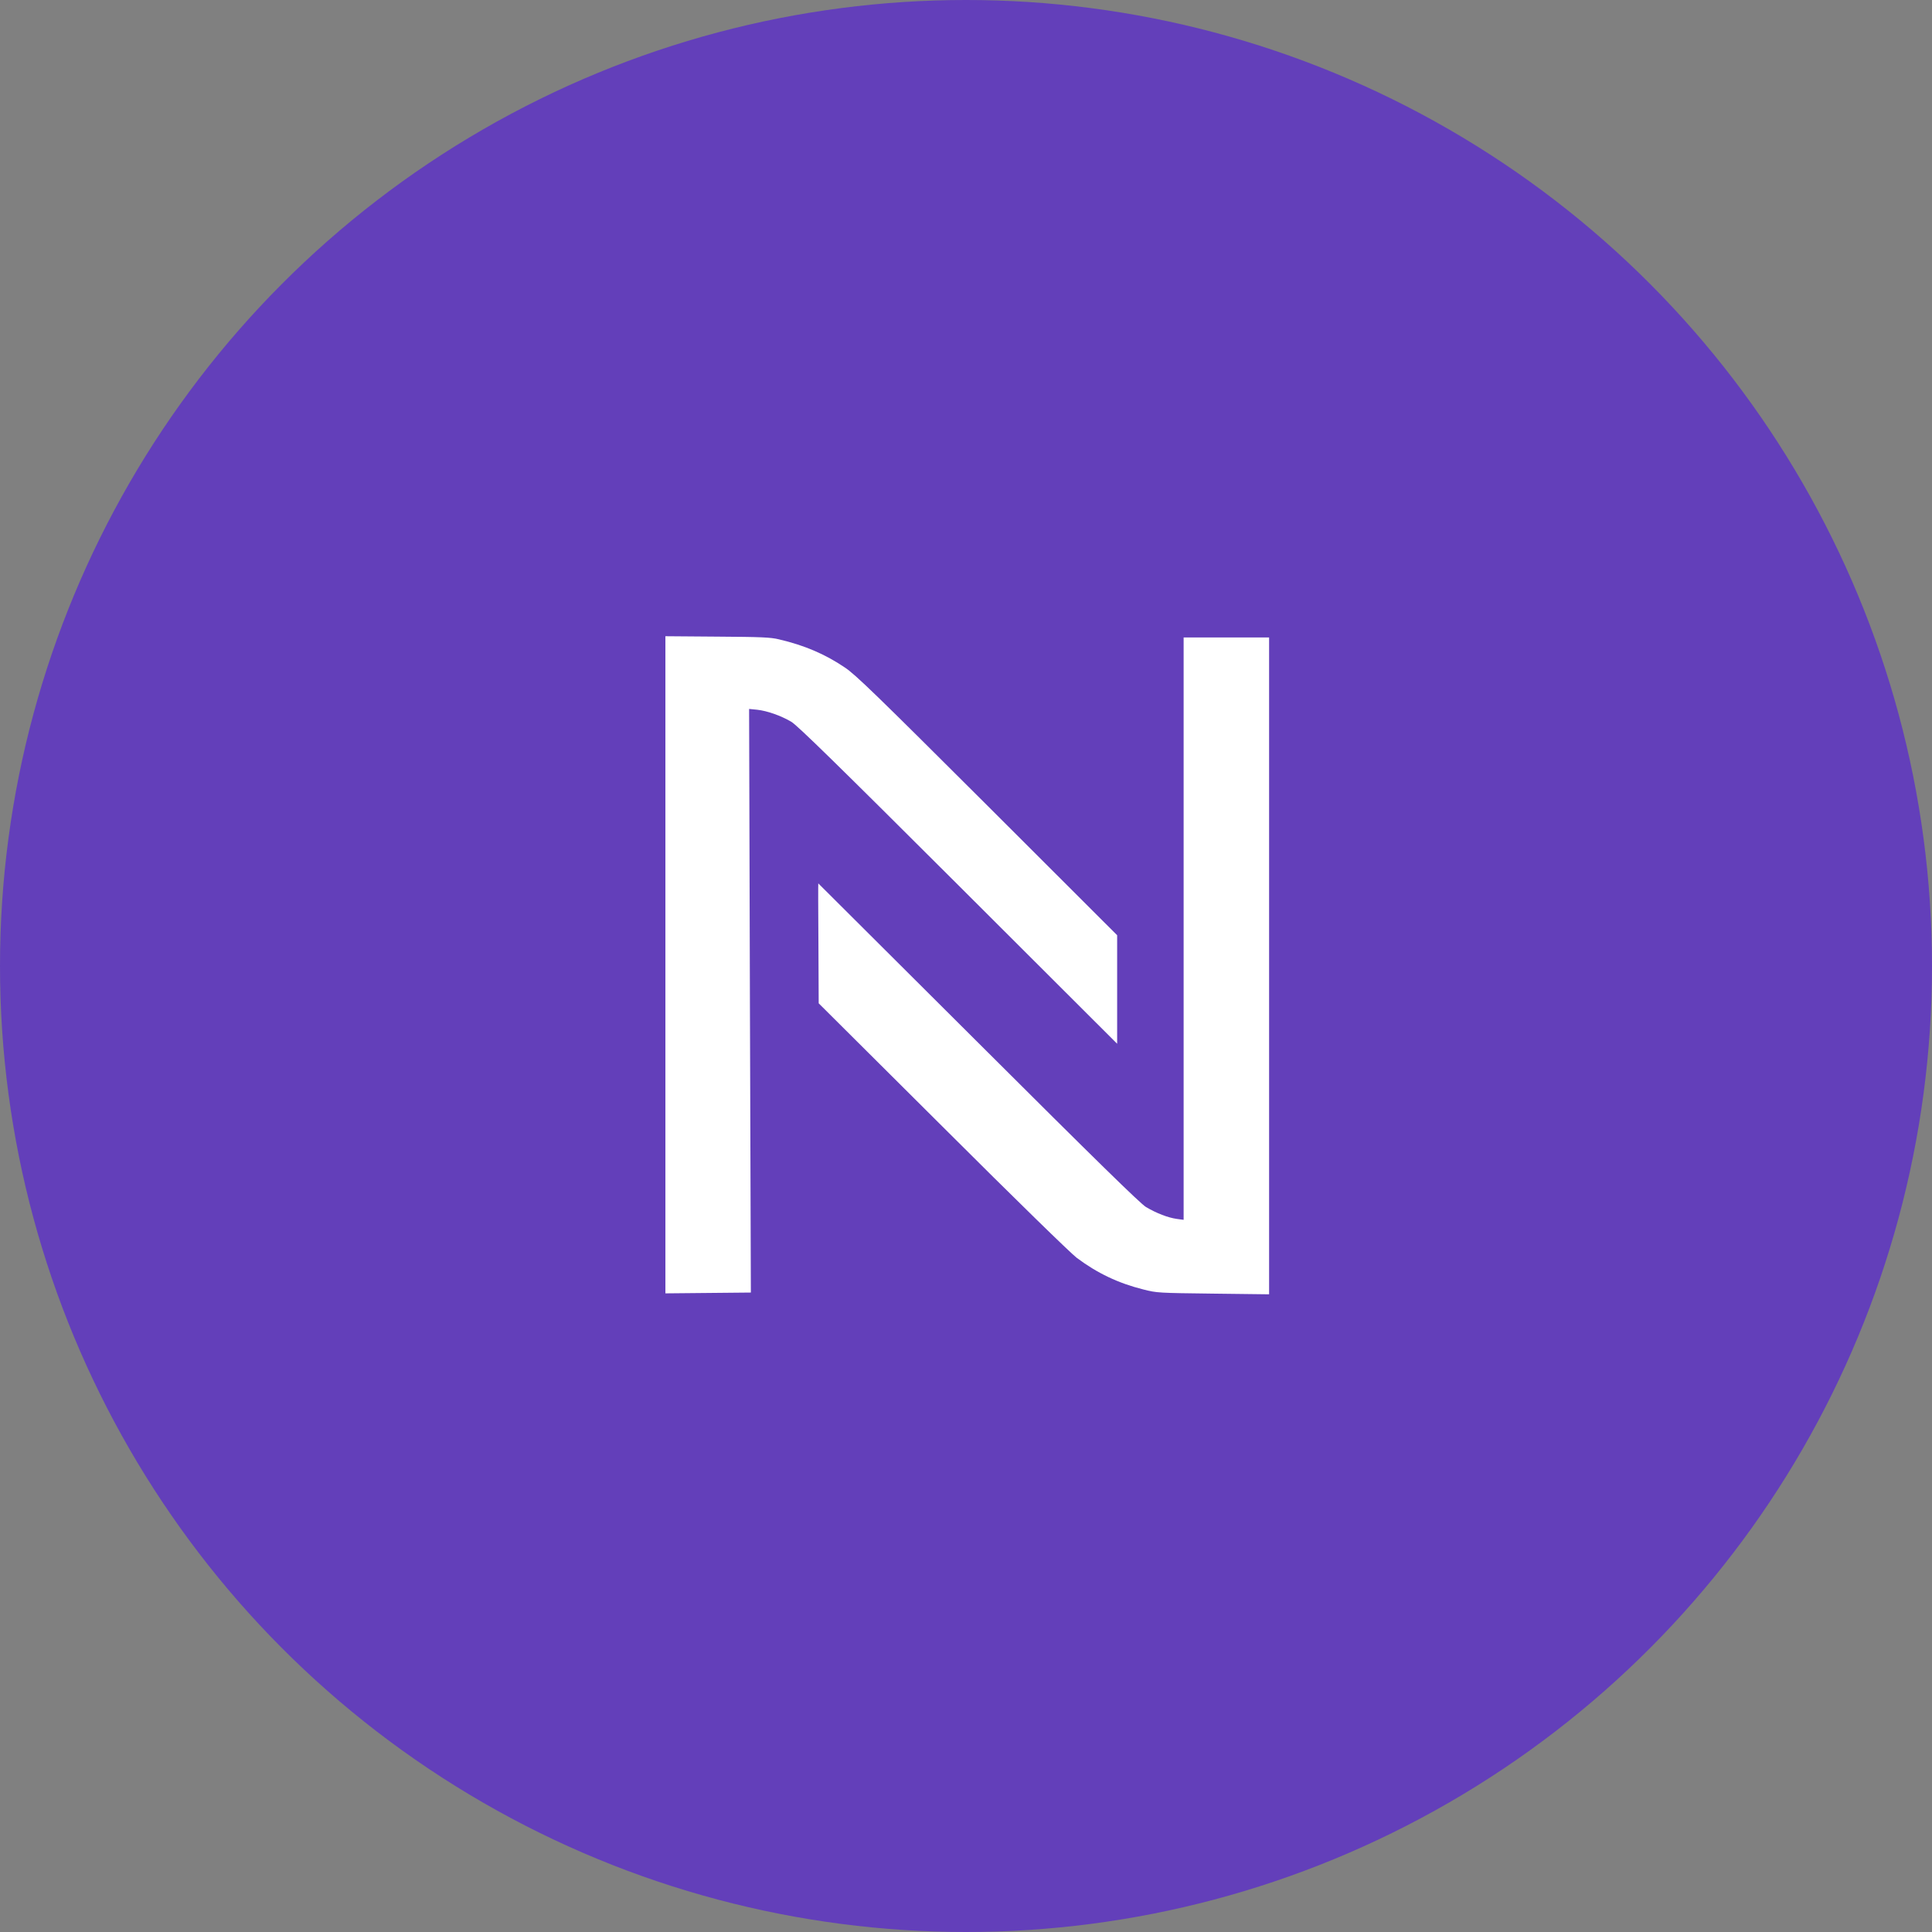
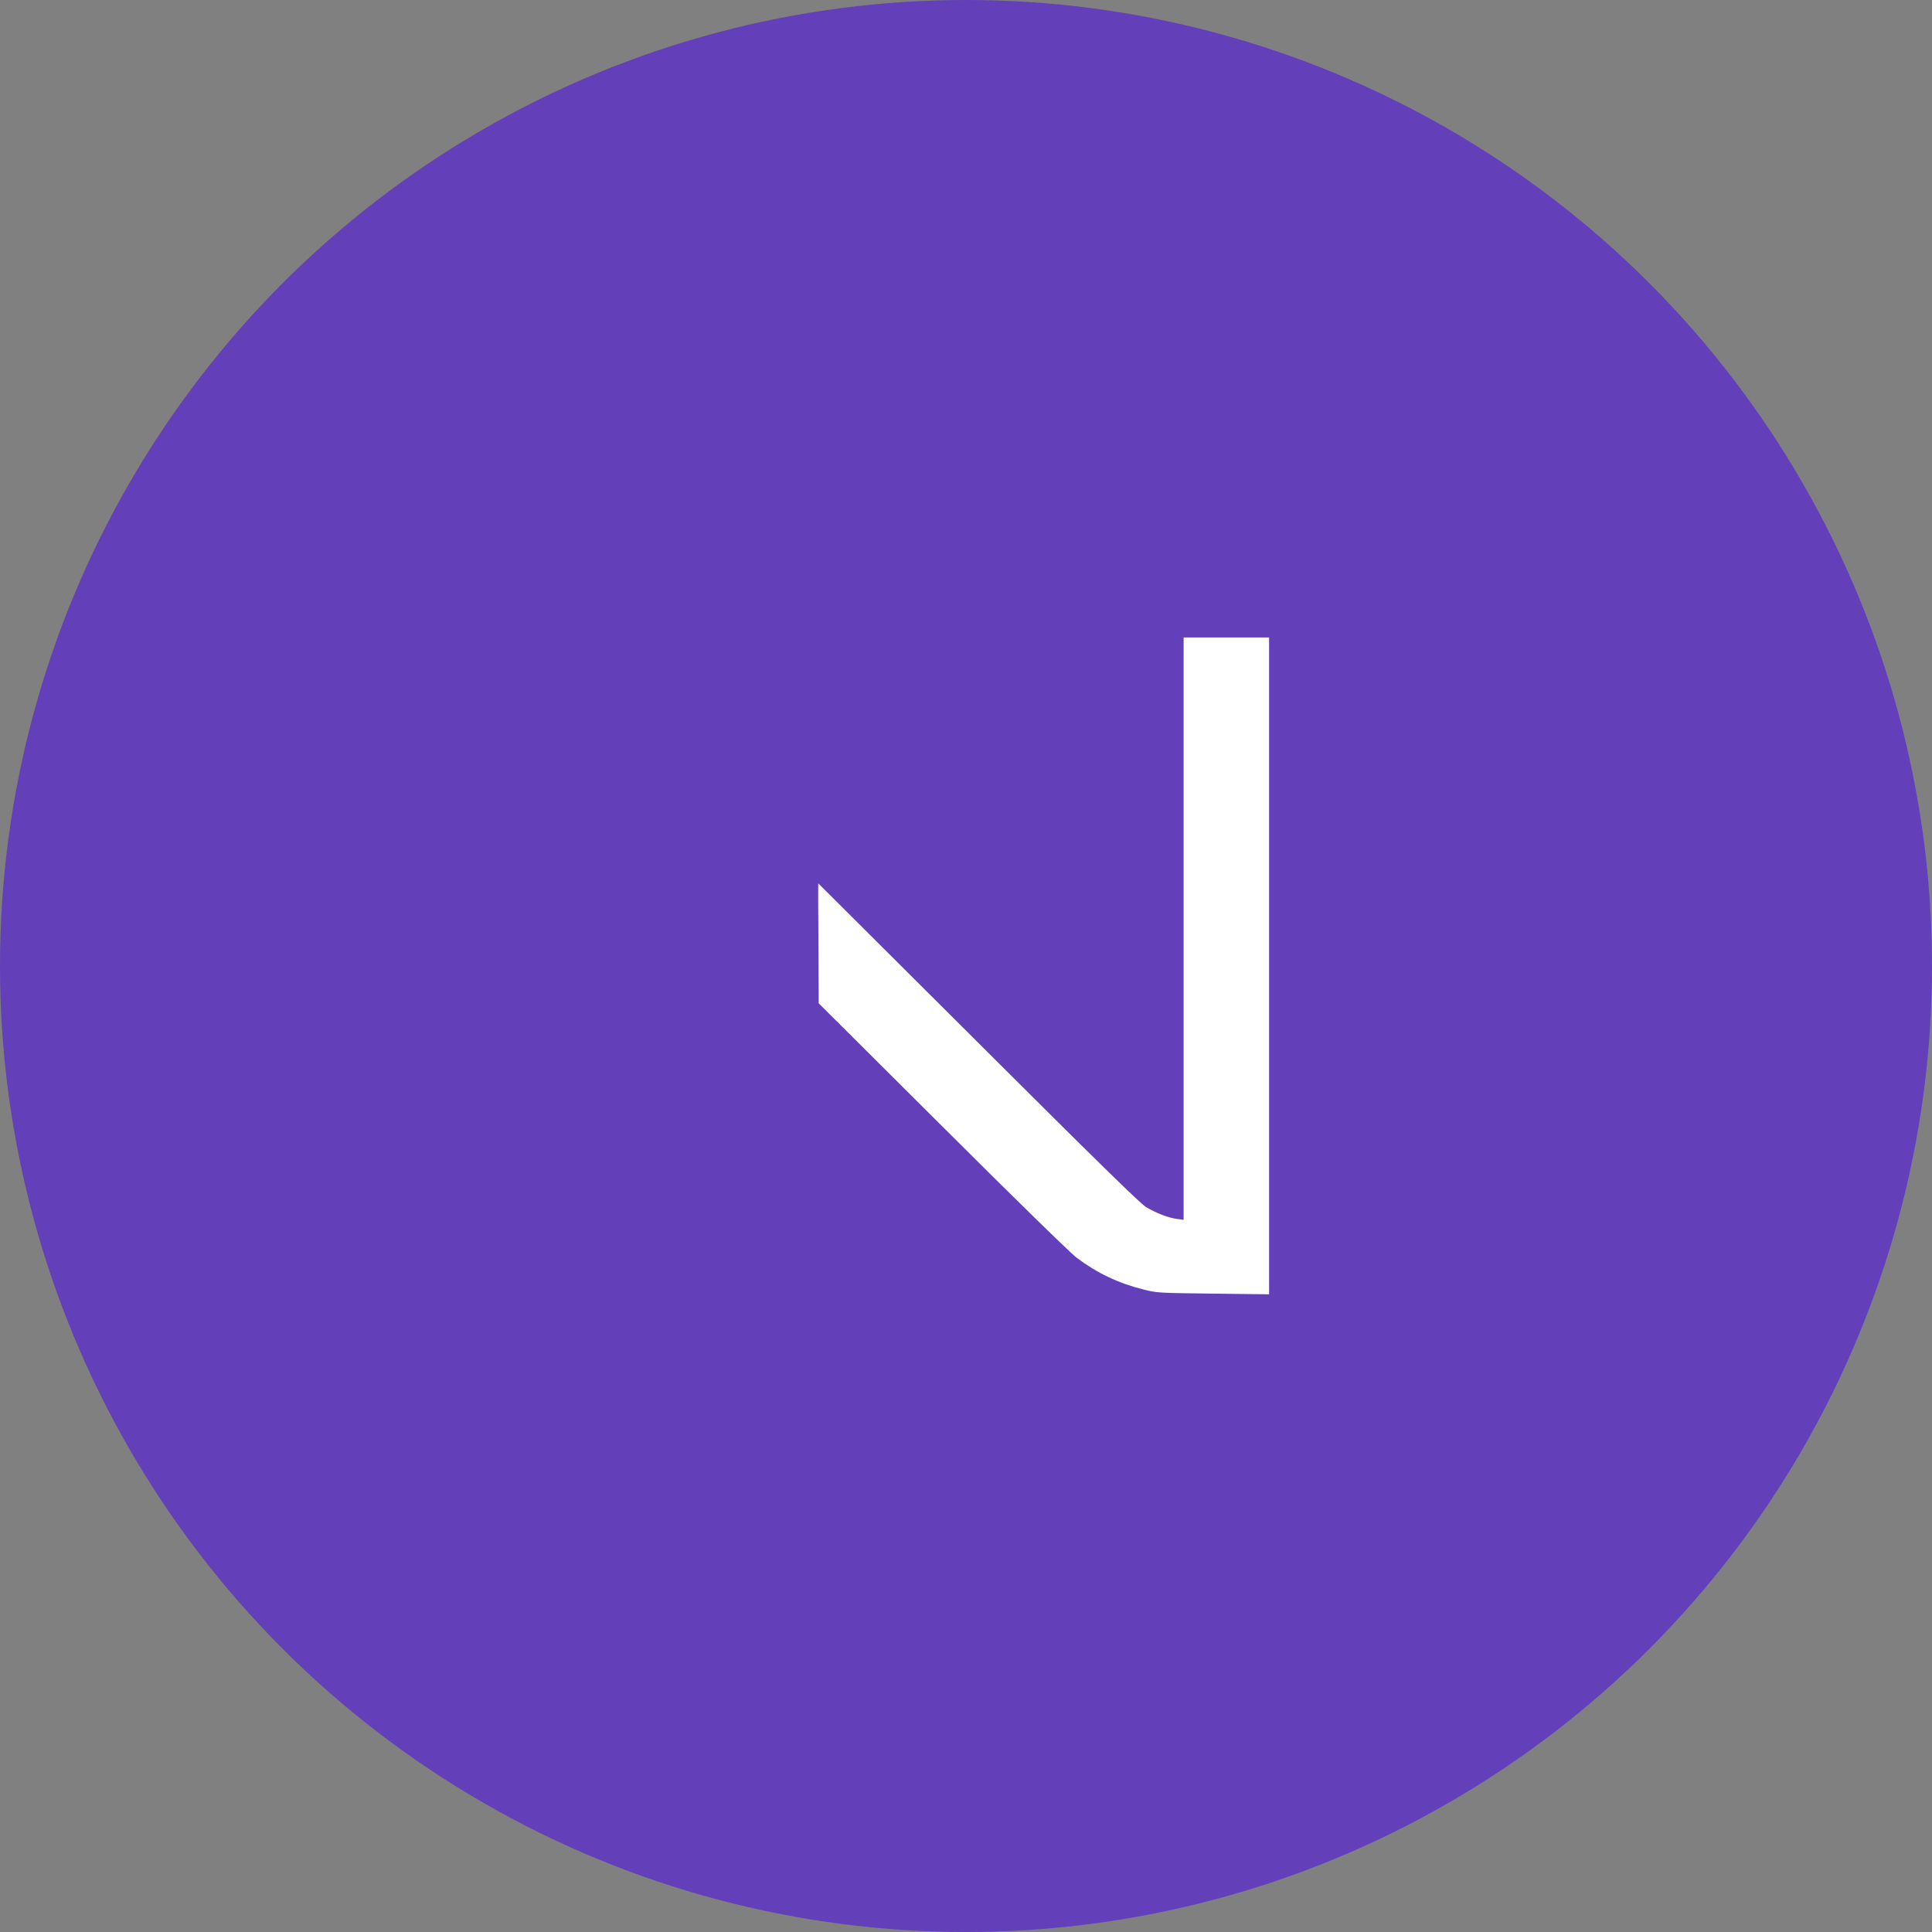
<svg xmlns="http://www.w3.org/2000/svg" fill="none" height="662" viewBox="0 0 662 662" width="662">
  <rect x="0" y="0" width="662" height="662" fill="#808080" stroke="none" />
  <circle cx="331" cy="331" fill="#633fba" r="331" />
  <g fill="#fff">
-     <path d="m228 330.585v112.585l14.643-.14 14.642-.139-.325-99.988-.279-99.988 2.789.279c3.393.372 8.042 1.999 11.621 4.091 2.045 1.162 16.037 14.875 57.222 55.967l54.48 54.387v-18.594-18.594l-44.486-44.439c-38.117-38.024-45.136-44.857-48.855-47.321-6.74-4.555-13.806-7.577-22.545-9.622-2.789-.698-6.182-.837-21.103-.93l-17.804-.139z" />
    <path d="m405.57 318.173v99.802l-2.417-.325c-2.928-.419-6.833-1.906-10.459-4.044-1.952-1.162-17.245-16.13-57.408-56.2-30.168-30.029-54.852-54.666-54.898-54.712-.047-.047-.047 9.204.046 20.5l.093 20.592 42.441 42.254c24.915 24.87 43.881 43.37 45.973 44.951 7.019 5.253 14.224 8.692 22.777 10.831 4.695 1.208 5.206 1.208 23.986 1.441l19.152.232v-112.539-112.538h-14.643-14.643z" />
  </g>
</svg>